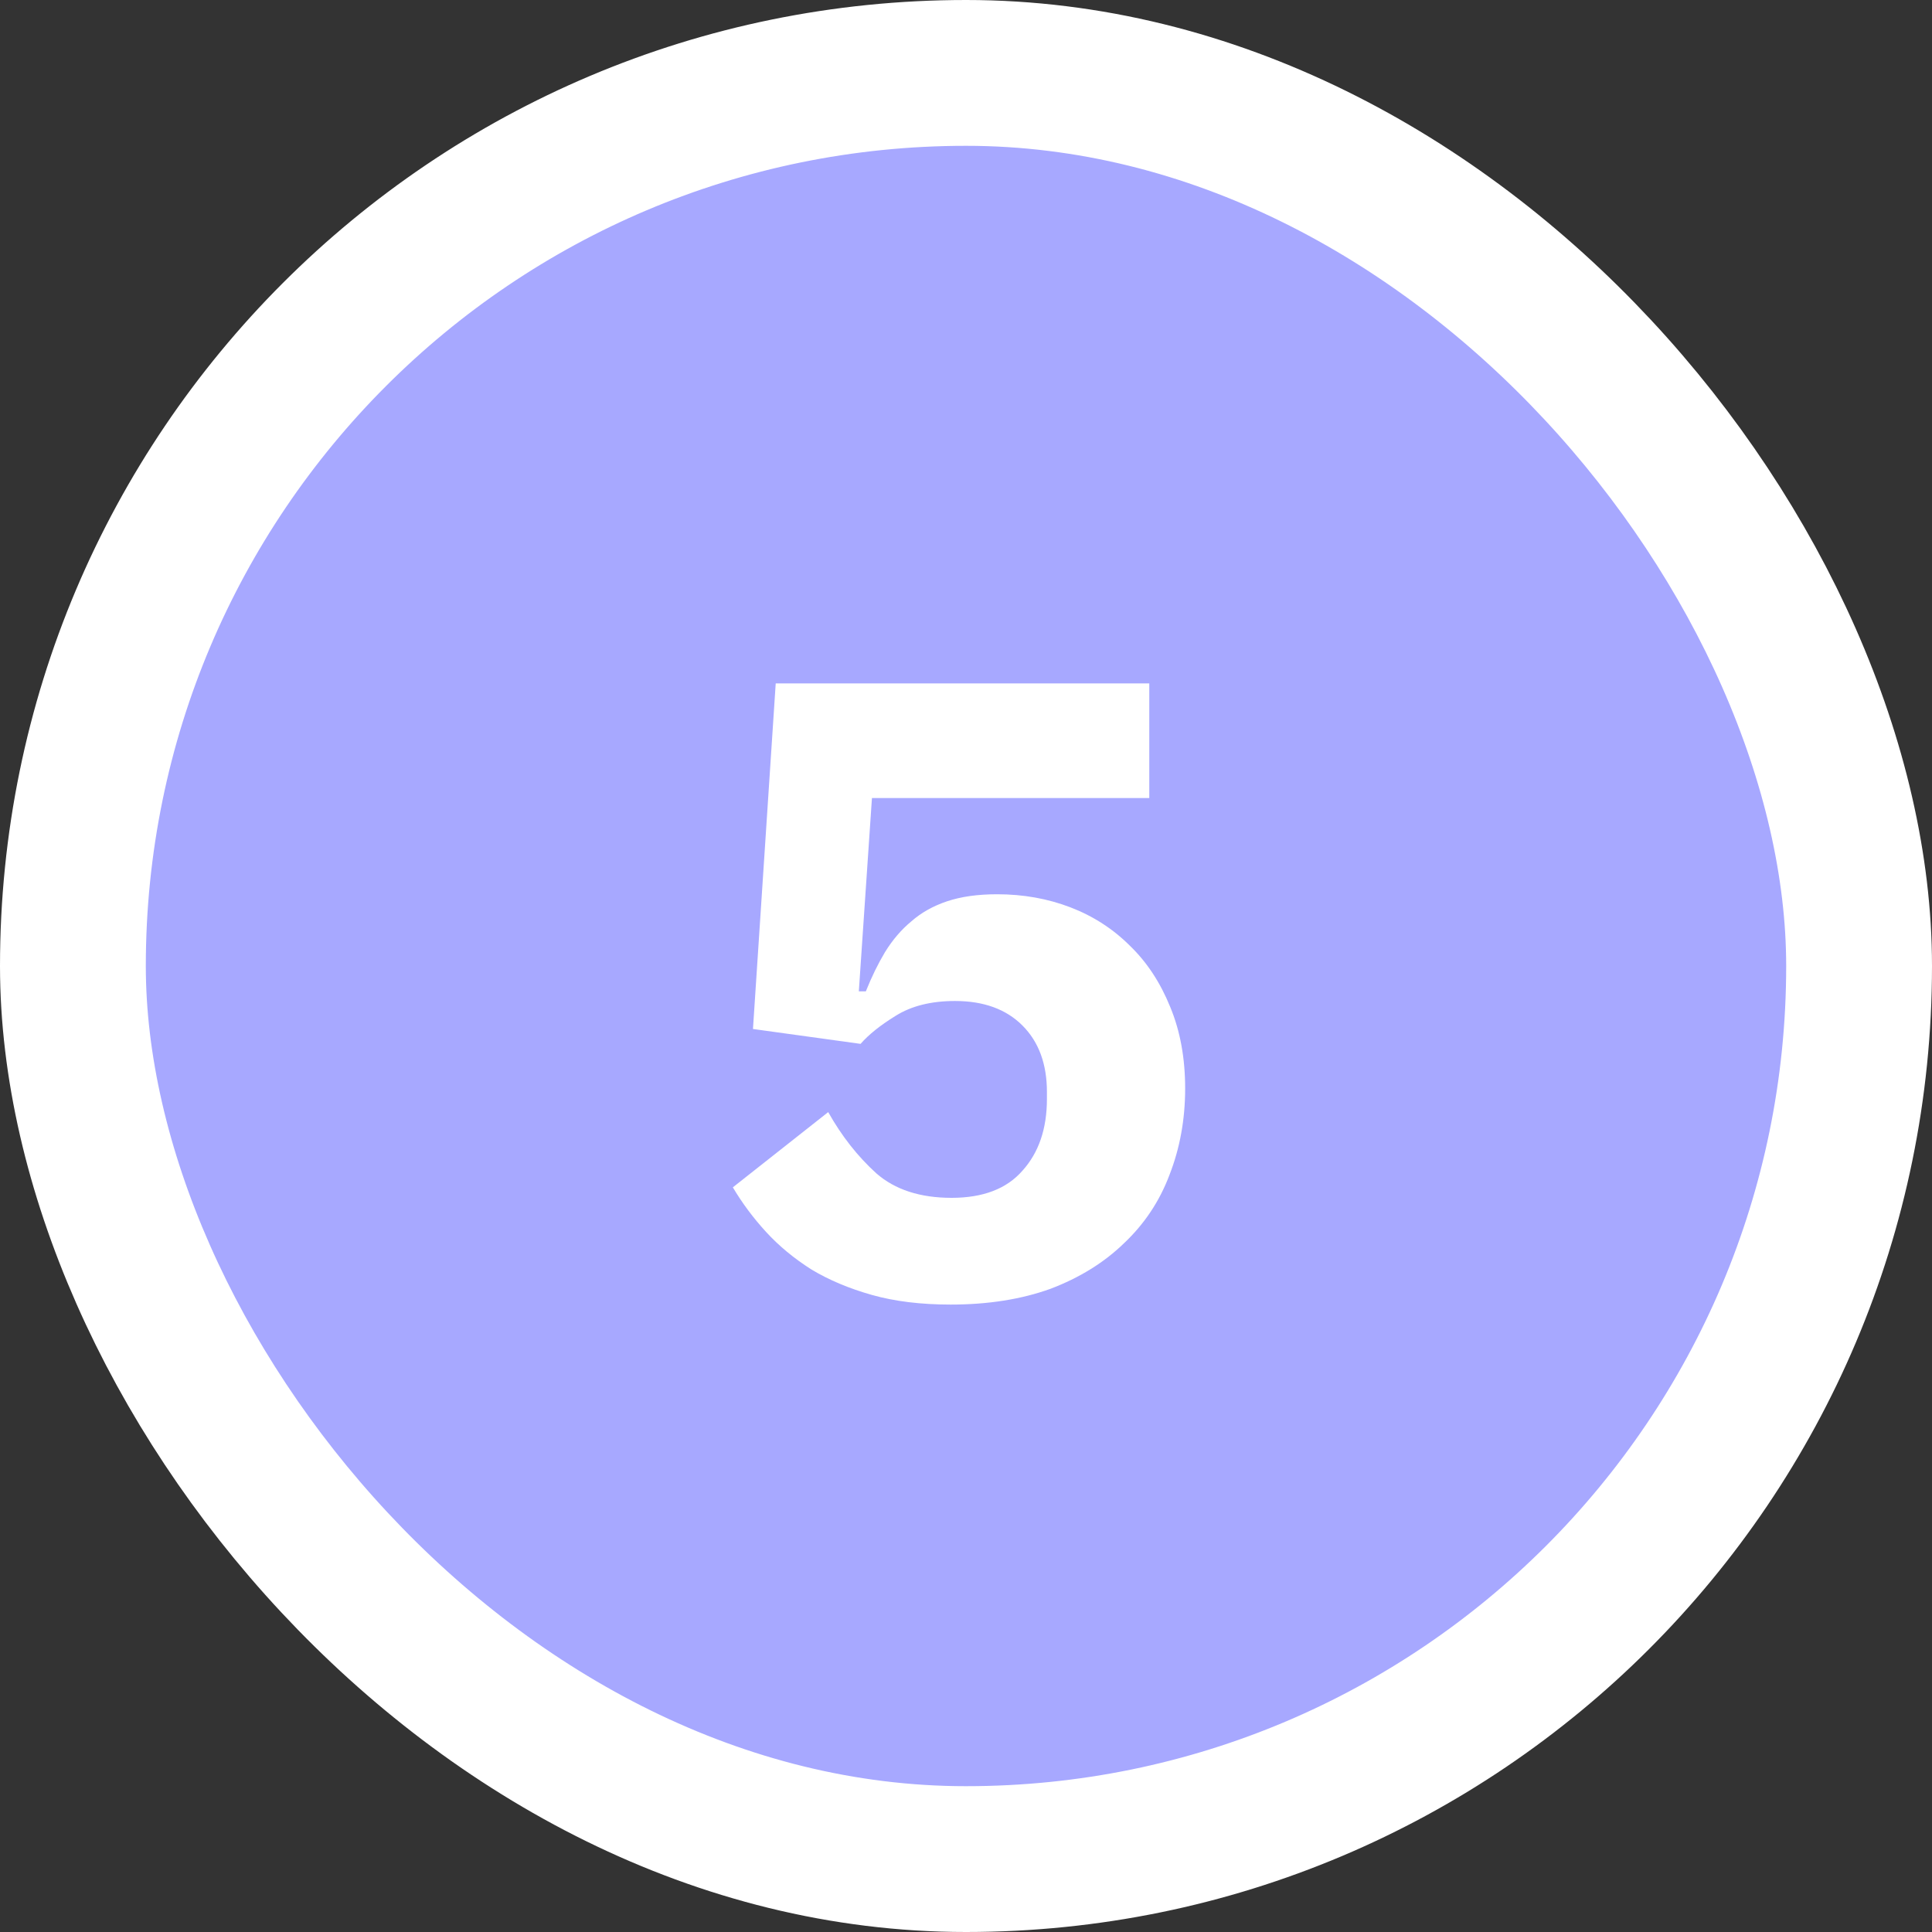
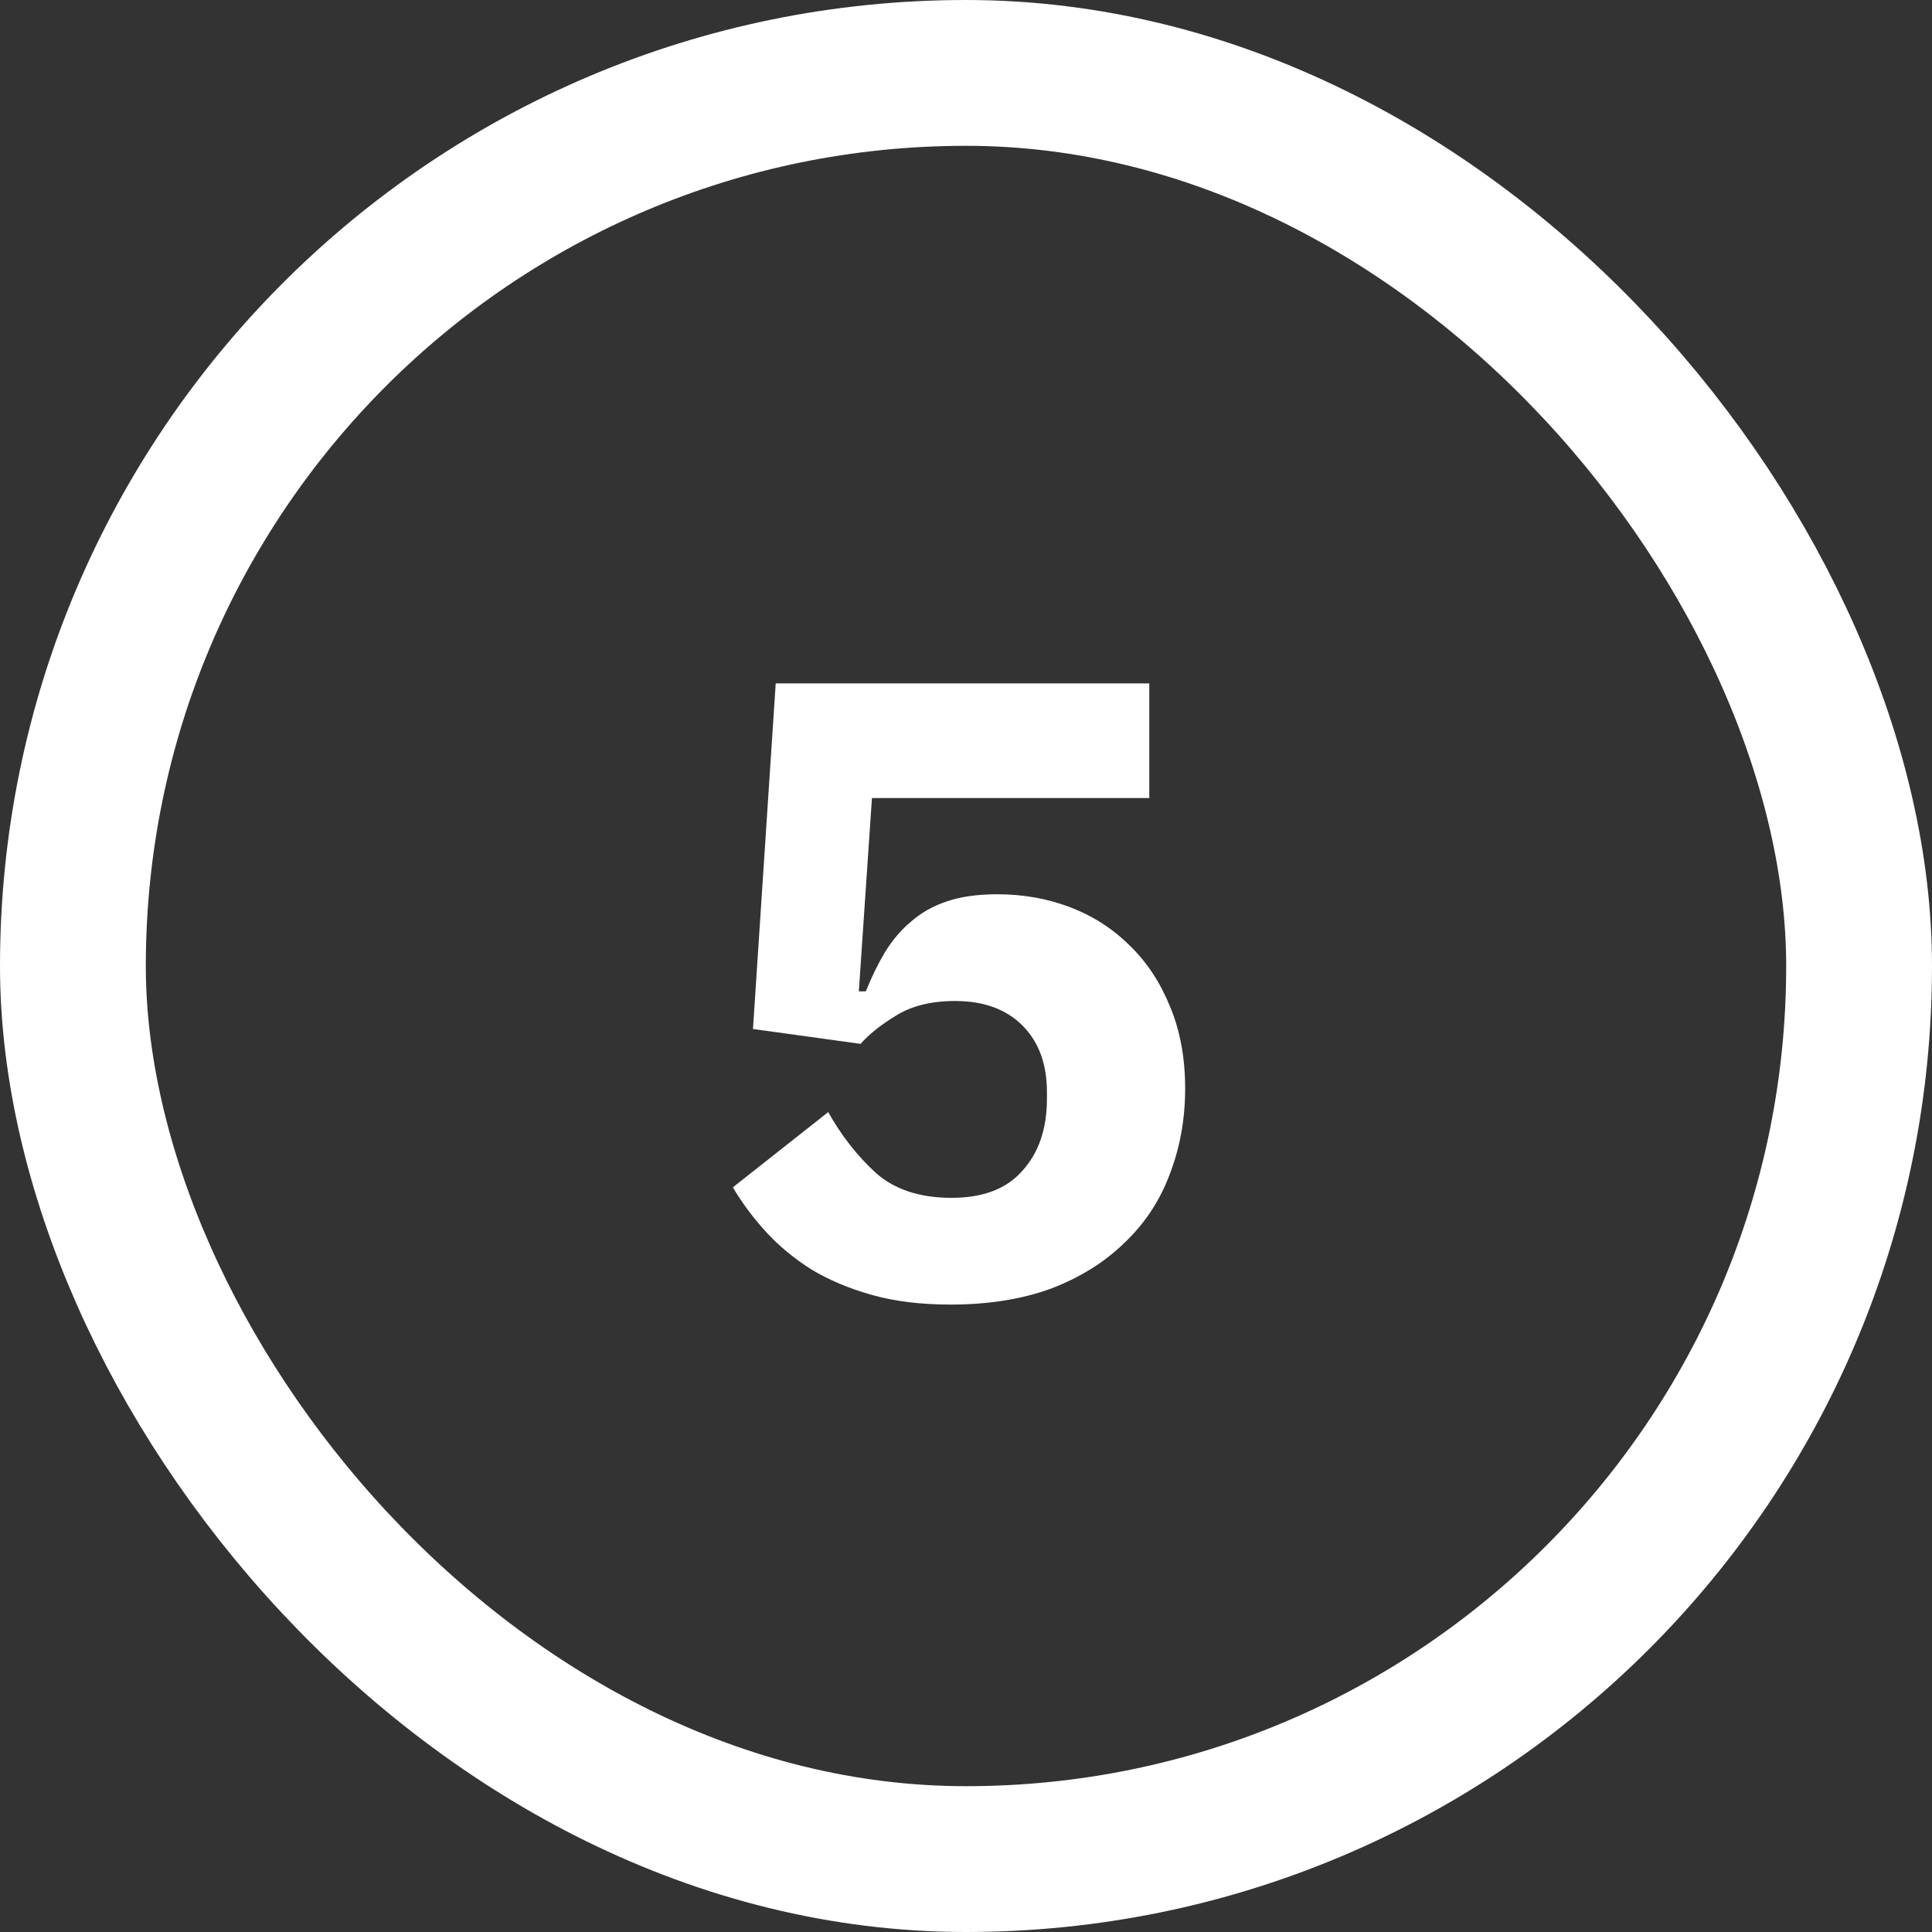
<svg xmlns="http://www.w3.org/2000/svg" width="53" height="53" viewBox="0 0 53 53" fill="none">
  <rect x="0" y="0" width="53" height="53" fill="#333333" stroke="none" />
-   <rect x="2" y="2" width="49" height="49" rx="24.5" fill="#A7A8FF" />
-   <path d="M31.528 21.892H23.92L23.56 27.196H23.752C23.912 26.796 24.088 26.436 24.28 26.116C24.488 25.78 24.728 25.5 25 25.276C25.272 25.036 25.6 24.852 25.984 24.724C26.368 24.596 26.824 24.532 27.352 24.532C28.072 24.532 28.744 24.652 29.368 24.892C29.992 25.132 30.536 25.484 31 25.948C31.464 26.396 31.832 26.956 32.104 27.628C32.376 28.284 32.512 29.028 32.512 29.86C32.512 30.708 32.368 31.5 32.08 32.236C31.808 32.956 31.392 33.58 30.832 34.108C30.288 34.636 29.616 35.052 28.816 35.356C28.016 35.644 27.104 35.788 26.08 35.788C25.264 35.788 24.544 35.7 23.92 35.524C23.296 35.348 22.744 35.116 22.264 34.828C21.784 34.524 21.368 34.18 21.016 33.796C20.664 33.412 20.36 33.004 20.104 32.572L22.72 30.508C23.088 31.164 23.528 31.724 24.04 32.188C24.552 32.636 25.24 32.86 26.104 32.86C26.968 32.86 27.616 32.612 28.048 32.116C28.496 31.62 28.72 30.964 28.72 30.148V29.956C28.72 29.188 28.496 28.58 28.048 28.132C27.6 27.684 26.984 27.46 26.2 27.46C25.544 27.46 25 27.596 24.568 27.868C24.152 28.124 23.832 28.38 23.608 28.636L20.656 28.228L21.28 18.748H31.528V21.892Z" fill="white" />
+   <path d="M31.528 21.892H23.92L23.56 27.196H23.752C23.912 26.796 24.088 26.436 24.28 26.116C24.488 25.78 24.728 25.5 25 25.276C25.272 25.036 25.6 24.852 25.984 24.724C26.368 24.596 26.824 24.532 27.352 24.532C28.072 24.532 28.744 24.652 29.368 24.892C29.992 25.132 30.536 25.484 31 25.948C31.464 26.396 31.832 26.956 32.104 27.628C32.376 28.284 32.512 29.028 32.512 29.86C32.512 30.708 32.368 31.5 32.08 32.236C31.808 32.956 31.392 33.58 30.832 34.108C30.288 34.636 29.616 35.052 28.816 35.356C28.016 35.644 27.104 35.788 26.08 35.788C25.264 35.788 24.544 35.7 23.92 35.524C23.296 35.348 22.744 35.116 22.264 34.828C21.784 34.524 21.368 34.18 21.016 33.796C20.664 33.412 20.36 33.004 20.104 32.572L22.72 30.508C23.088 31.164 23.528 31.724 24.04 32.188C24.552 32.636 25.24 32.86 26.104 32.86C26.968 32.86 27.616 32.612 28.048 32.116C28.496 31.62 28.72 30.964 28.72 30.148V29.956C28.72 29.188 28.496 28.58 28.048 28.132C27.6 27.684 26.984 27.46 26.2 27.46C25.544 27.46 25 27.596 24.568 27.868C24.152 28.124 23.832 28.38 23.608 28.636L20.656 28.228L21.28 18.748H31.528Z" fill="white" />
  <rect x="2" y="2" width="49" height="49" rx="24.5" stroke="white" stroke-width="4" />
</svg>